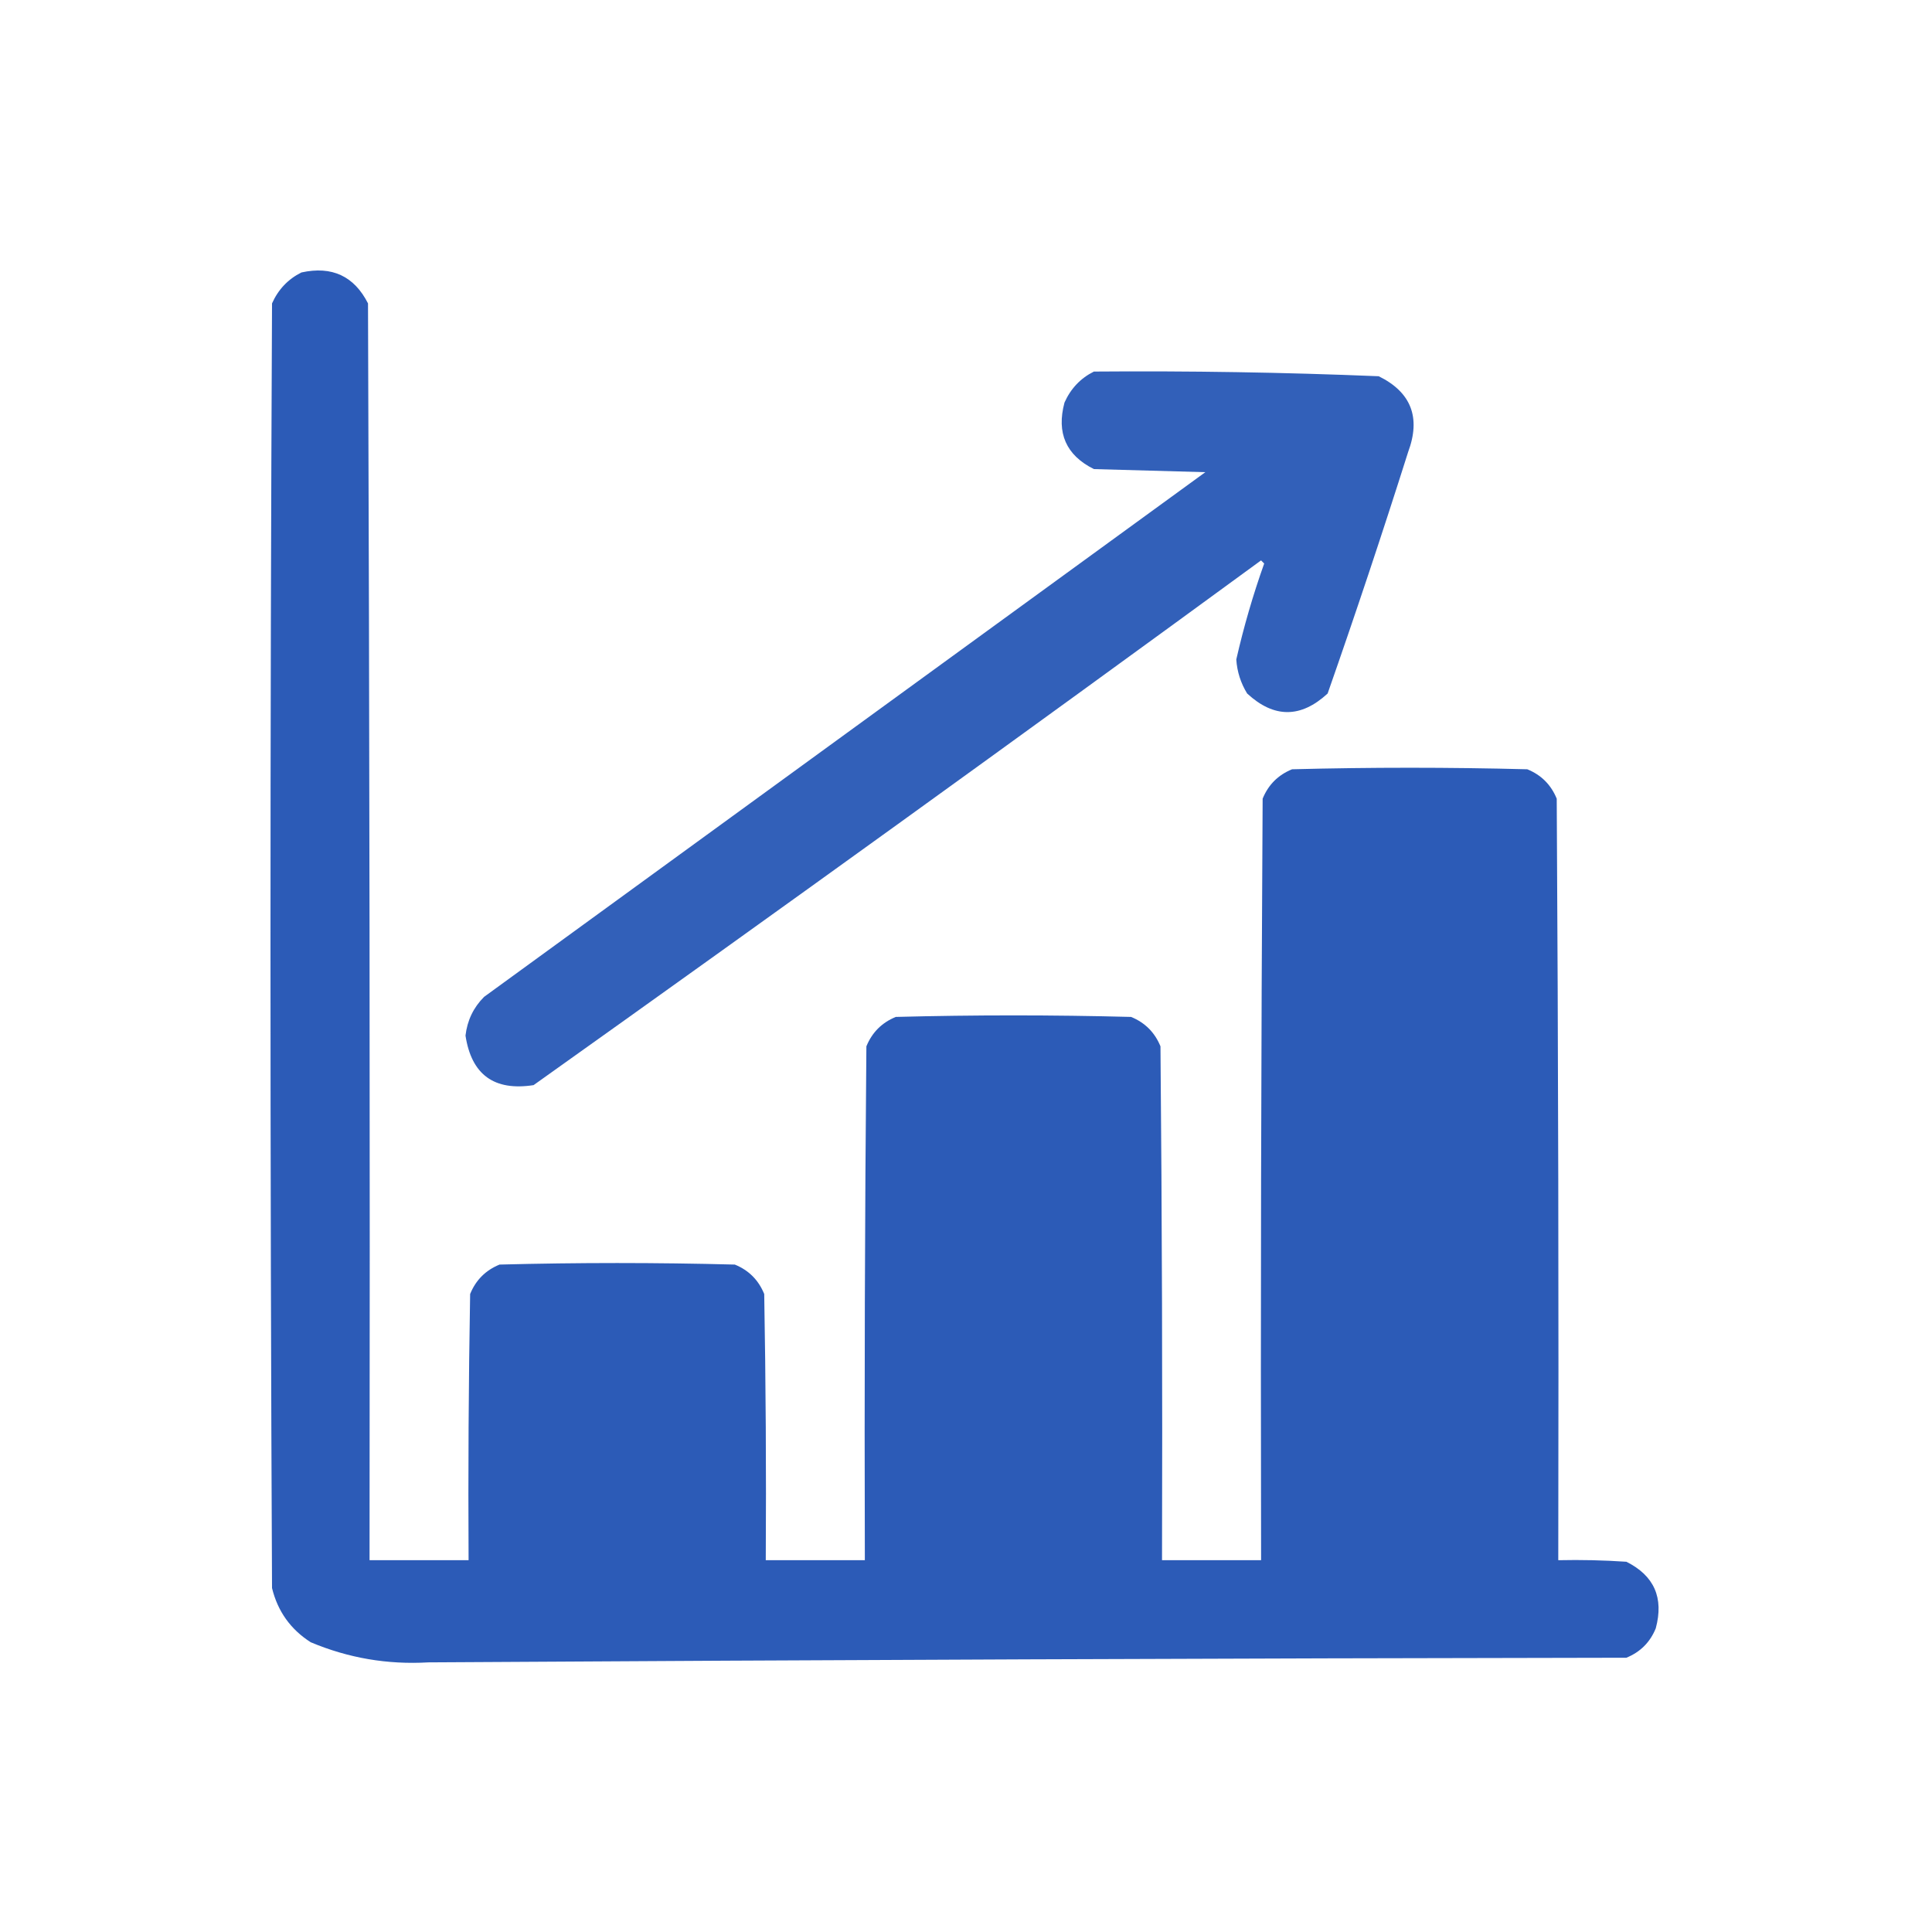
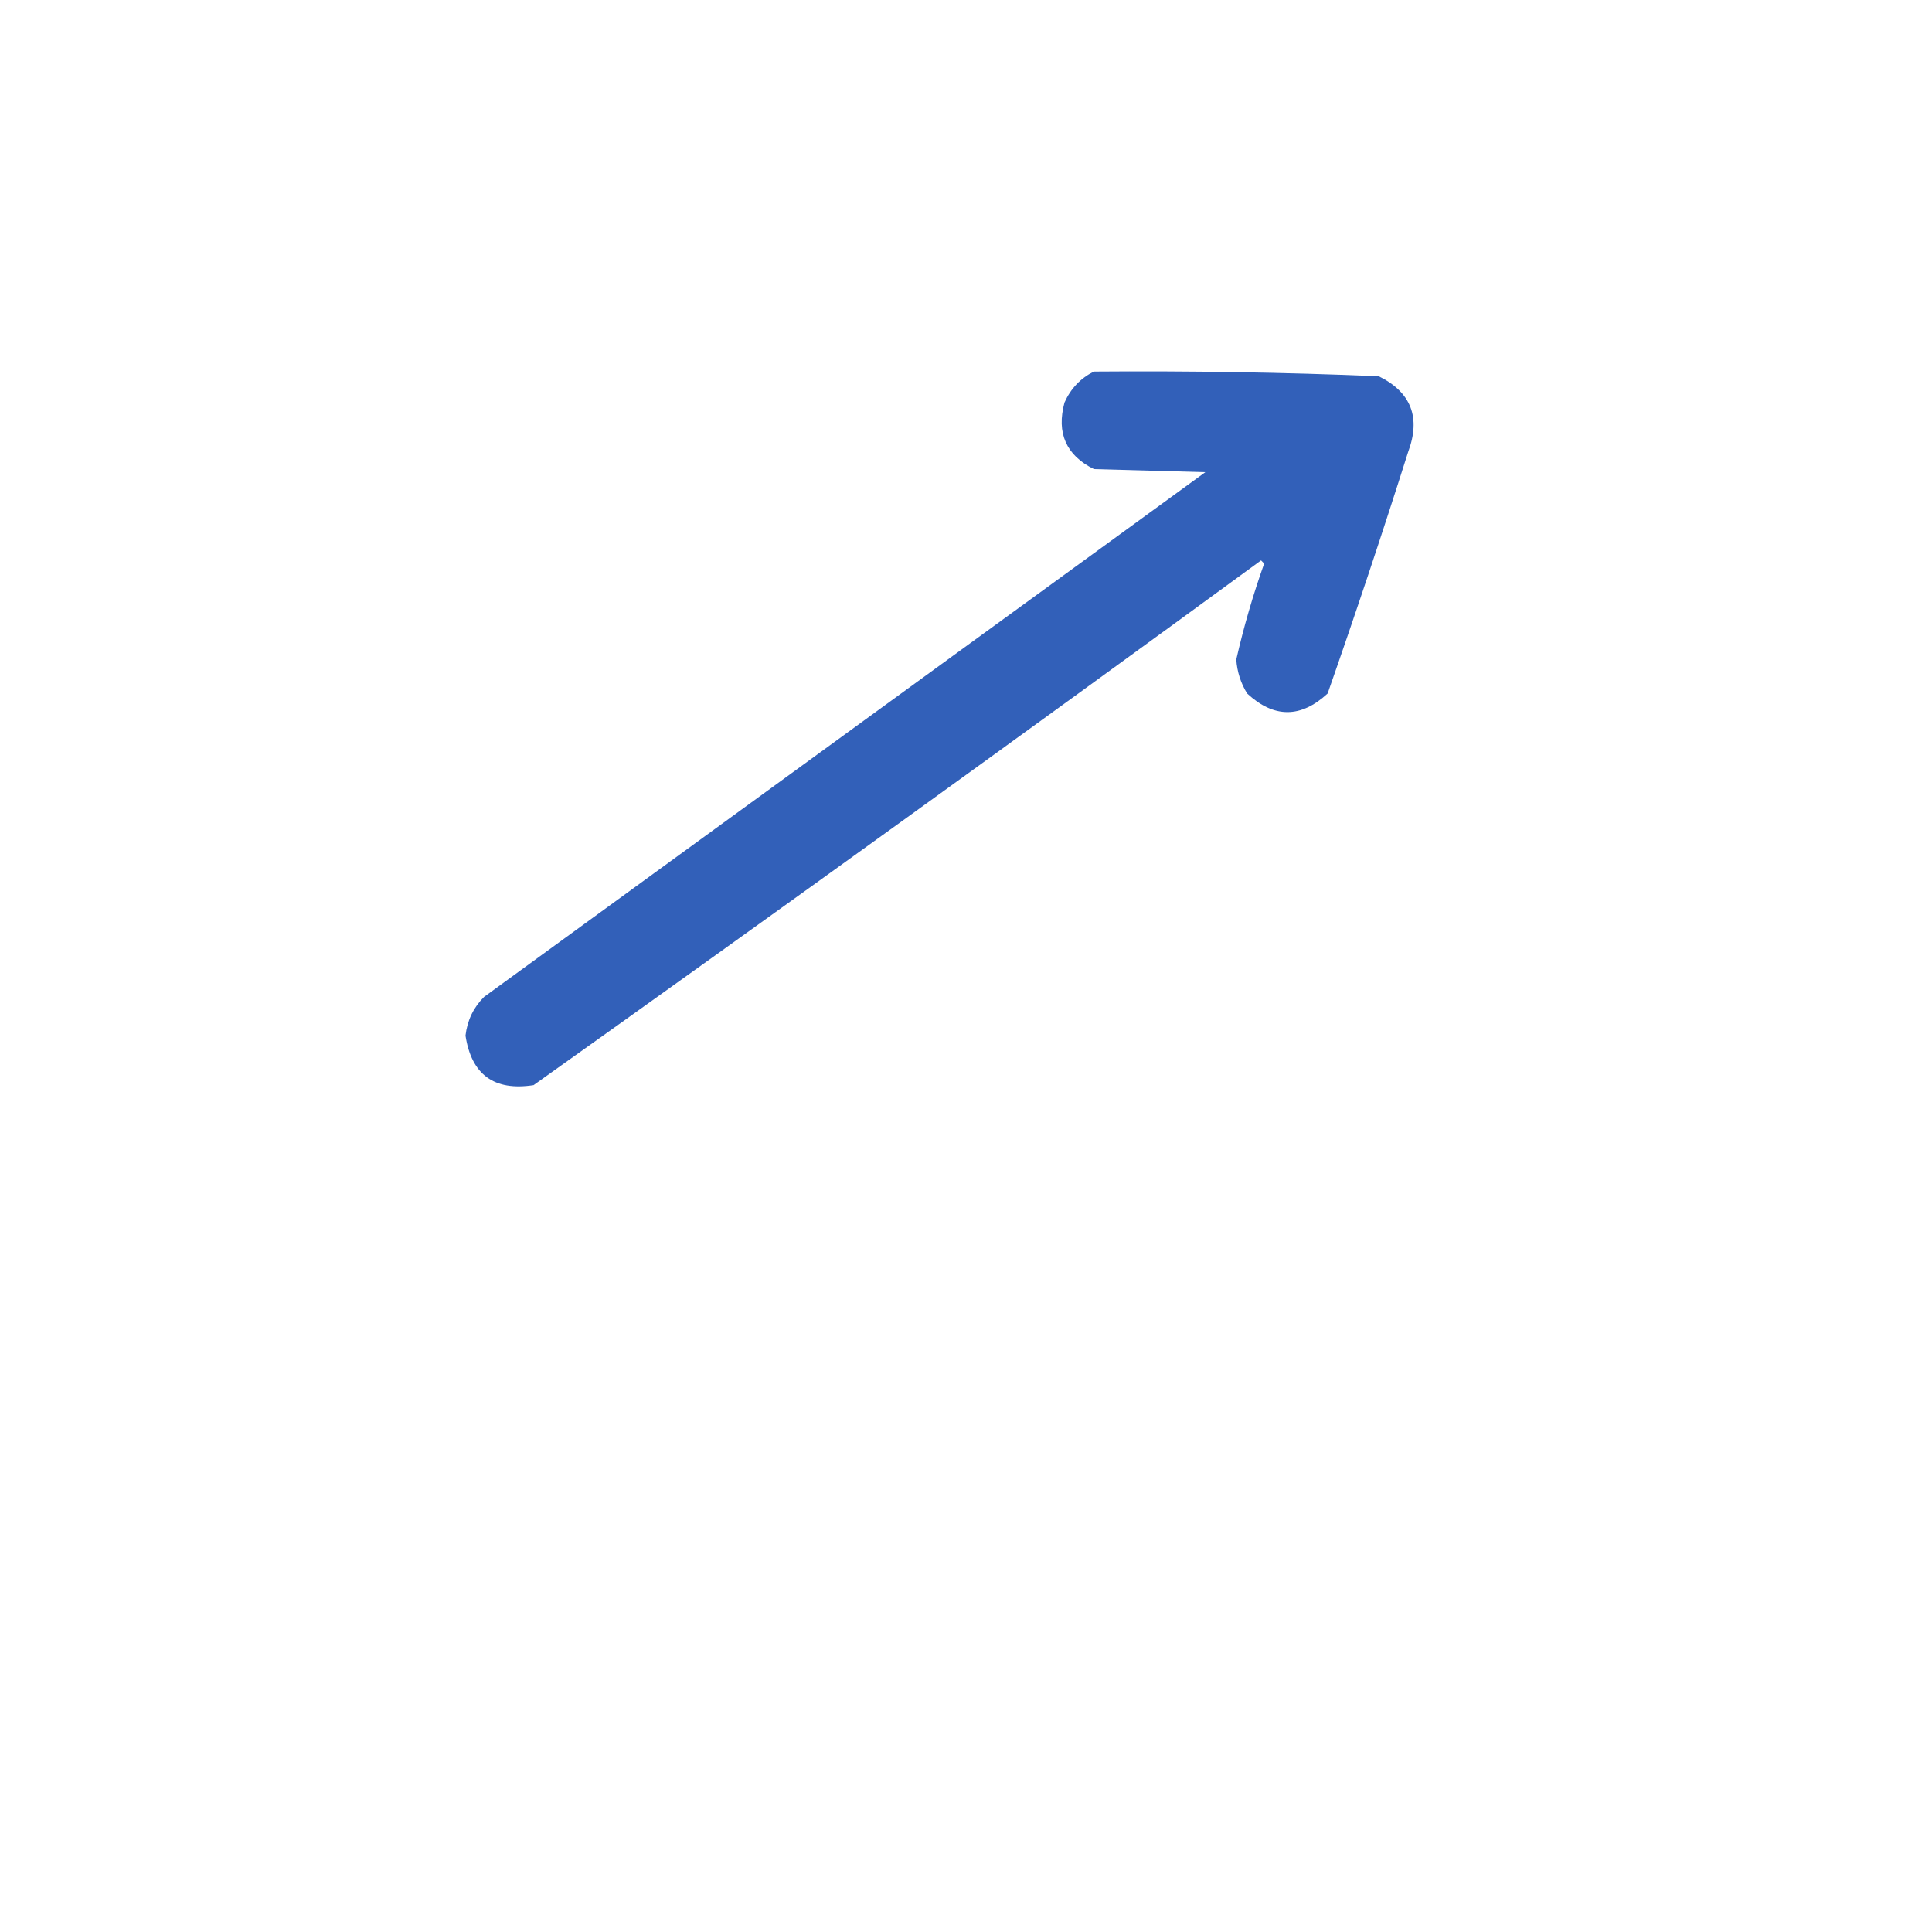
<svg xmlns="http://www.w3.org/2000/svg" width="50" height="50" viewBox="0 0 50 50" fill="none">
-   <path opacity="0.998" fill-rule="evenodd" clip-rule="evenodd" d="M7.801 7.051C8.591 6.878 9.165 7.145 9.524 7.852C9.564 18.694 9.577 29.536 9.564 40.378C10.418 40.378 11.273 40.378 12.127 40.378C12.114 38.082 12.127 35.785 12.167 33.489C12.314 33.128 12.568 32.874 12.928 32.727C14.958 32.674 16.988 32.674 19.017 32.727C19.378 32.874 19.631 33.128 19.778 33.489C19.818 35.785 19.832 38.082 19.818 40.378C20.673 40.378 21.527 40.378 22.382 40.378C22.369 35.945 22.382 31.512 22.422 27.079C22.569 26.719 22.823 26.465 23.183 26.318C25.213 26.265 27.242 26.265 29.272 26.318C29.632 26.465 29.886 26.719 30.033 27.079C30.073 31.512 30.086 35.945 30.073 40.378C30.928 40.378 31.782 40.378 32.637 40.378C32.623 33.809 32.637 27.239 32.677 20.67C32.824 20.31 33.077 20.056 33.438 19.909C35.467 19.856 37.497 19.856 39.527 19.909C39.887 20.056 40.141 20.31 40.288 20.67C40.328 27.239 40.341 33.809 40.328 40.378C40.916 40.365 41.503 40.378 42.09 40.418C42.81 40.777 43.064 41.351 42.851 42.141C42.705 42.501 42.451 42.755 42.09 42.902C31.755 42.917 21.42 42.958 11.086 43.022C10.027 43.084 9.013 42.91 8.041 42.501C7.521 42.169 7.187 41.701 7.04 41.099C6.987 30.017 6.987 18.934 7.04 7.852C7.202 7.49 7.456 7.223 7.801 7.051Z" fill="#2C5BB7" />
  <path opacity="0.965" fill-rule="evenodd" clip-rule="evenodd" d="M28.31 9.616C30.768 9.596 33.225 9.636 35.681 9.737C36.522 10.151 36.775 10.806 36.442 11.699C35.779 13.795 35.084 15.878 34.359 17.948C33.664 18.589 32.97 18.589 32.276 17.948C32.11 17.677 32.016 17.384 31.995 17.067C32.187 16.226 32.427 15.398 32.717 14.584C32.69 14.557 32.663 14.53 32.636 14.503C26.389 19.069 20.113 23.596 13.809 28.083C12.79 28.241 12.202 27.814 12.047 26.801C12.093 26.408 12.253 26.074 12.528 25.799C18.75 21.273 24.972 16.747 31.194 12.22C30.233 12.193 29.271 12.167 28.31 12.14C27.591 11.782 27.337 11.207 27.549 10.418C27.711 10.055 27.965 9.788 28.31 9.616Z" fill="#2C5BB7" />
</svg>